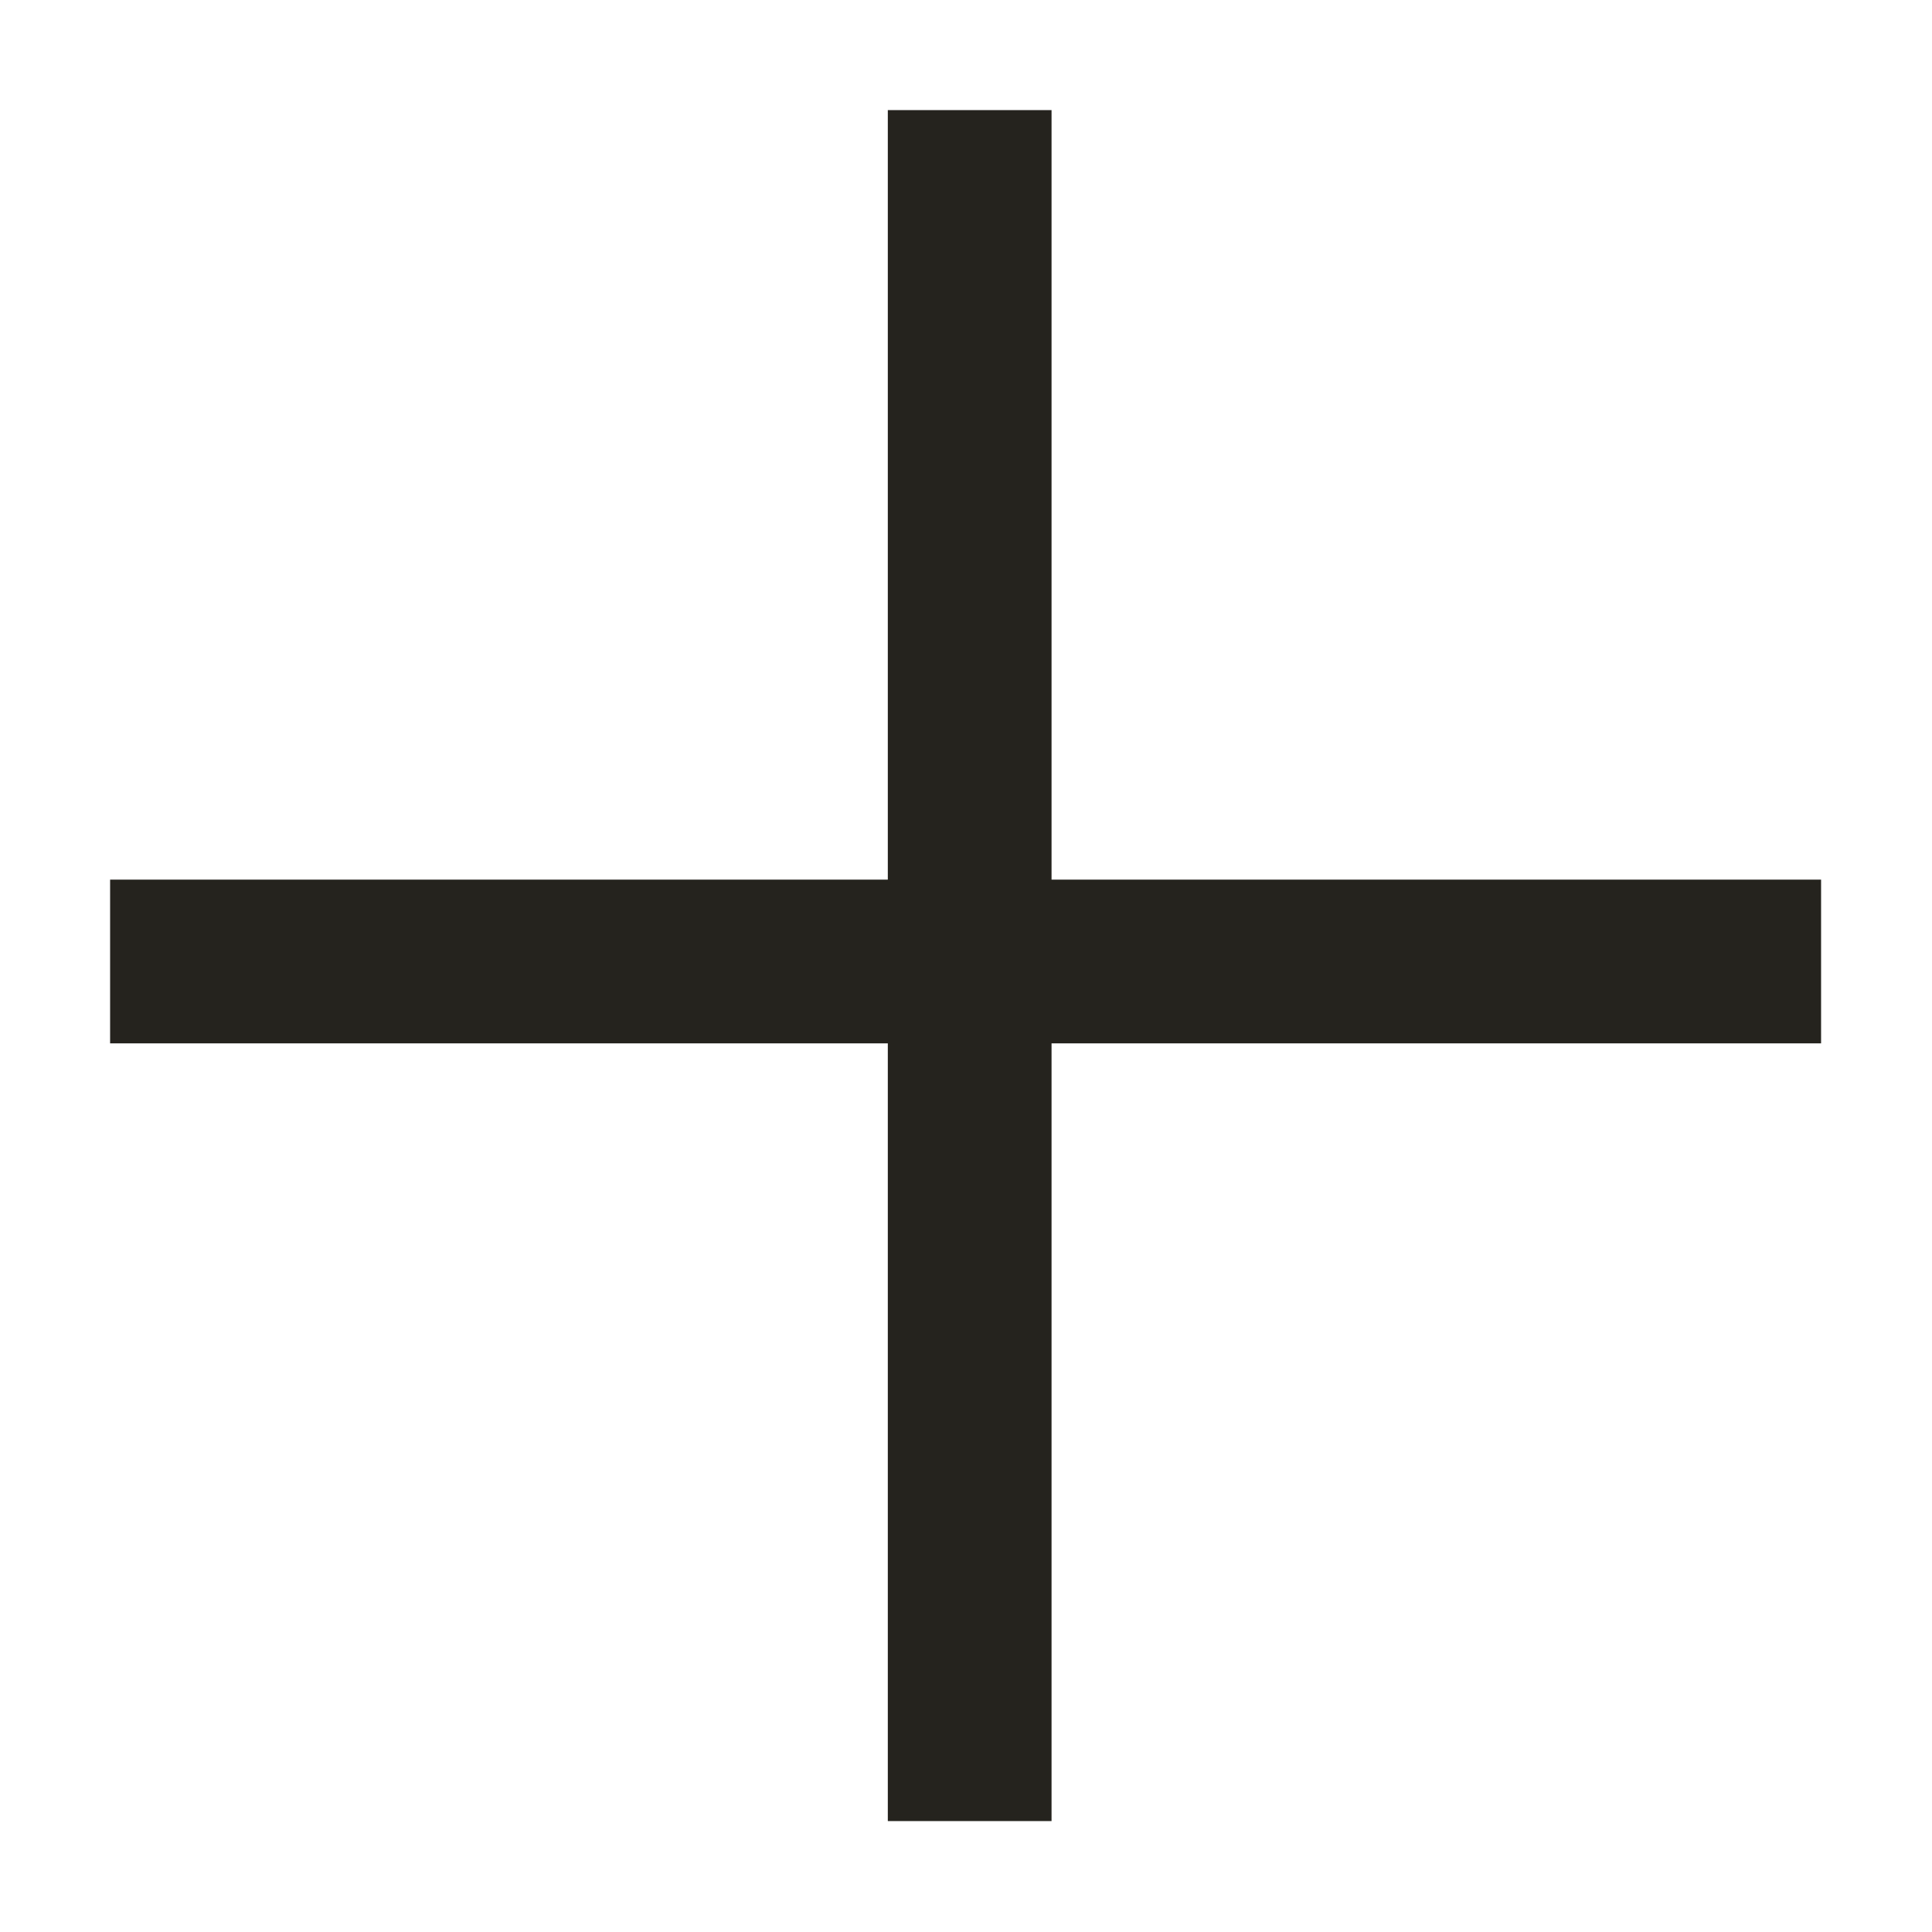
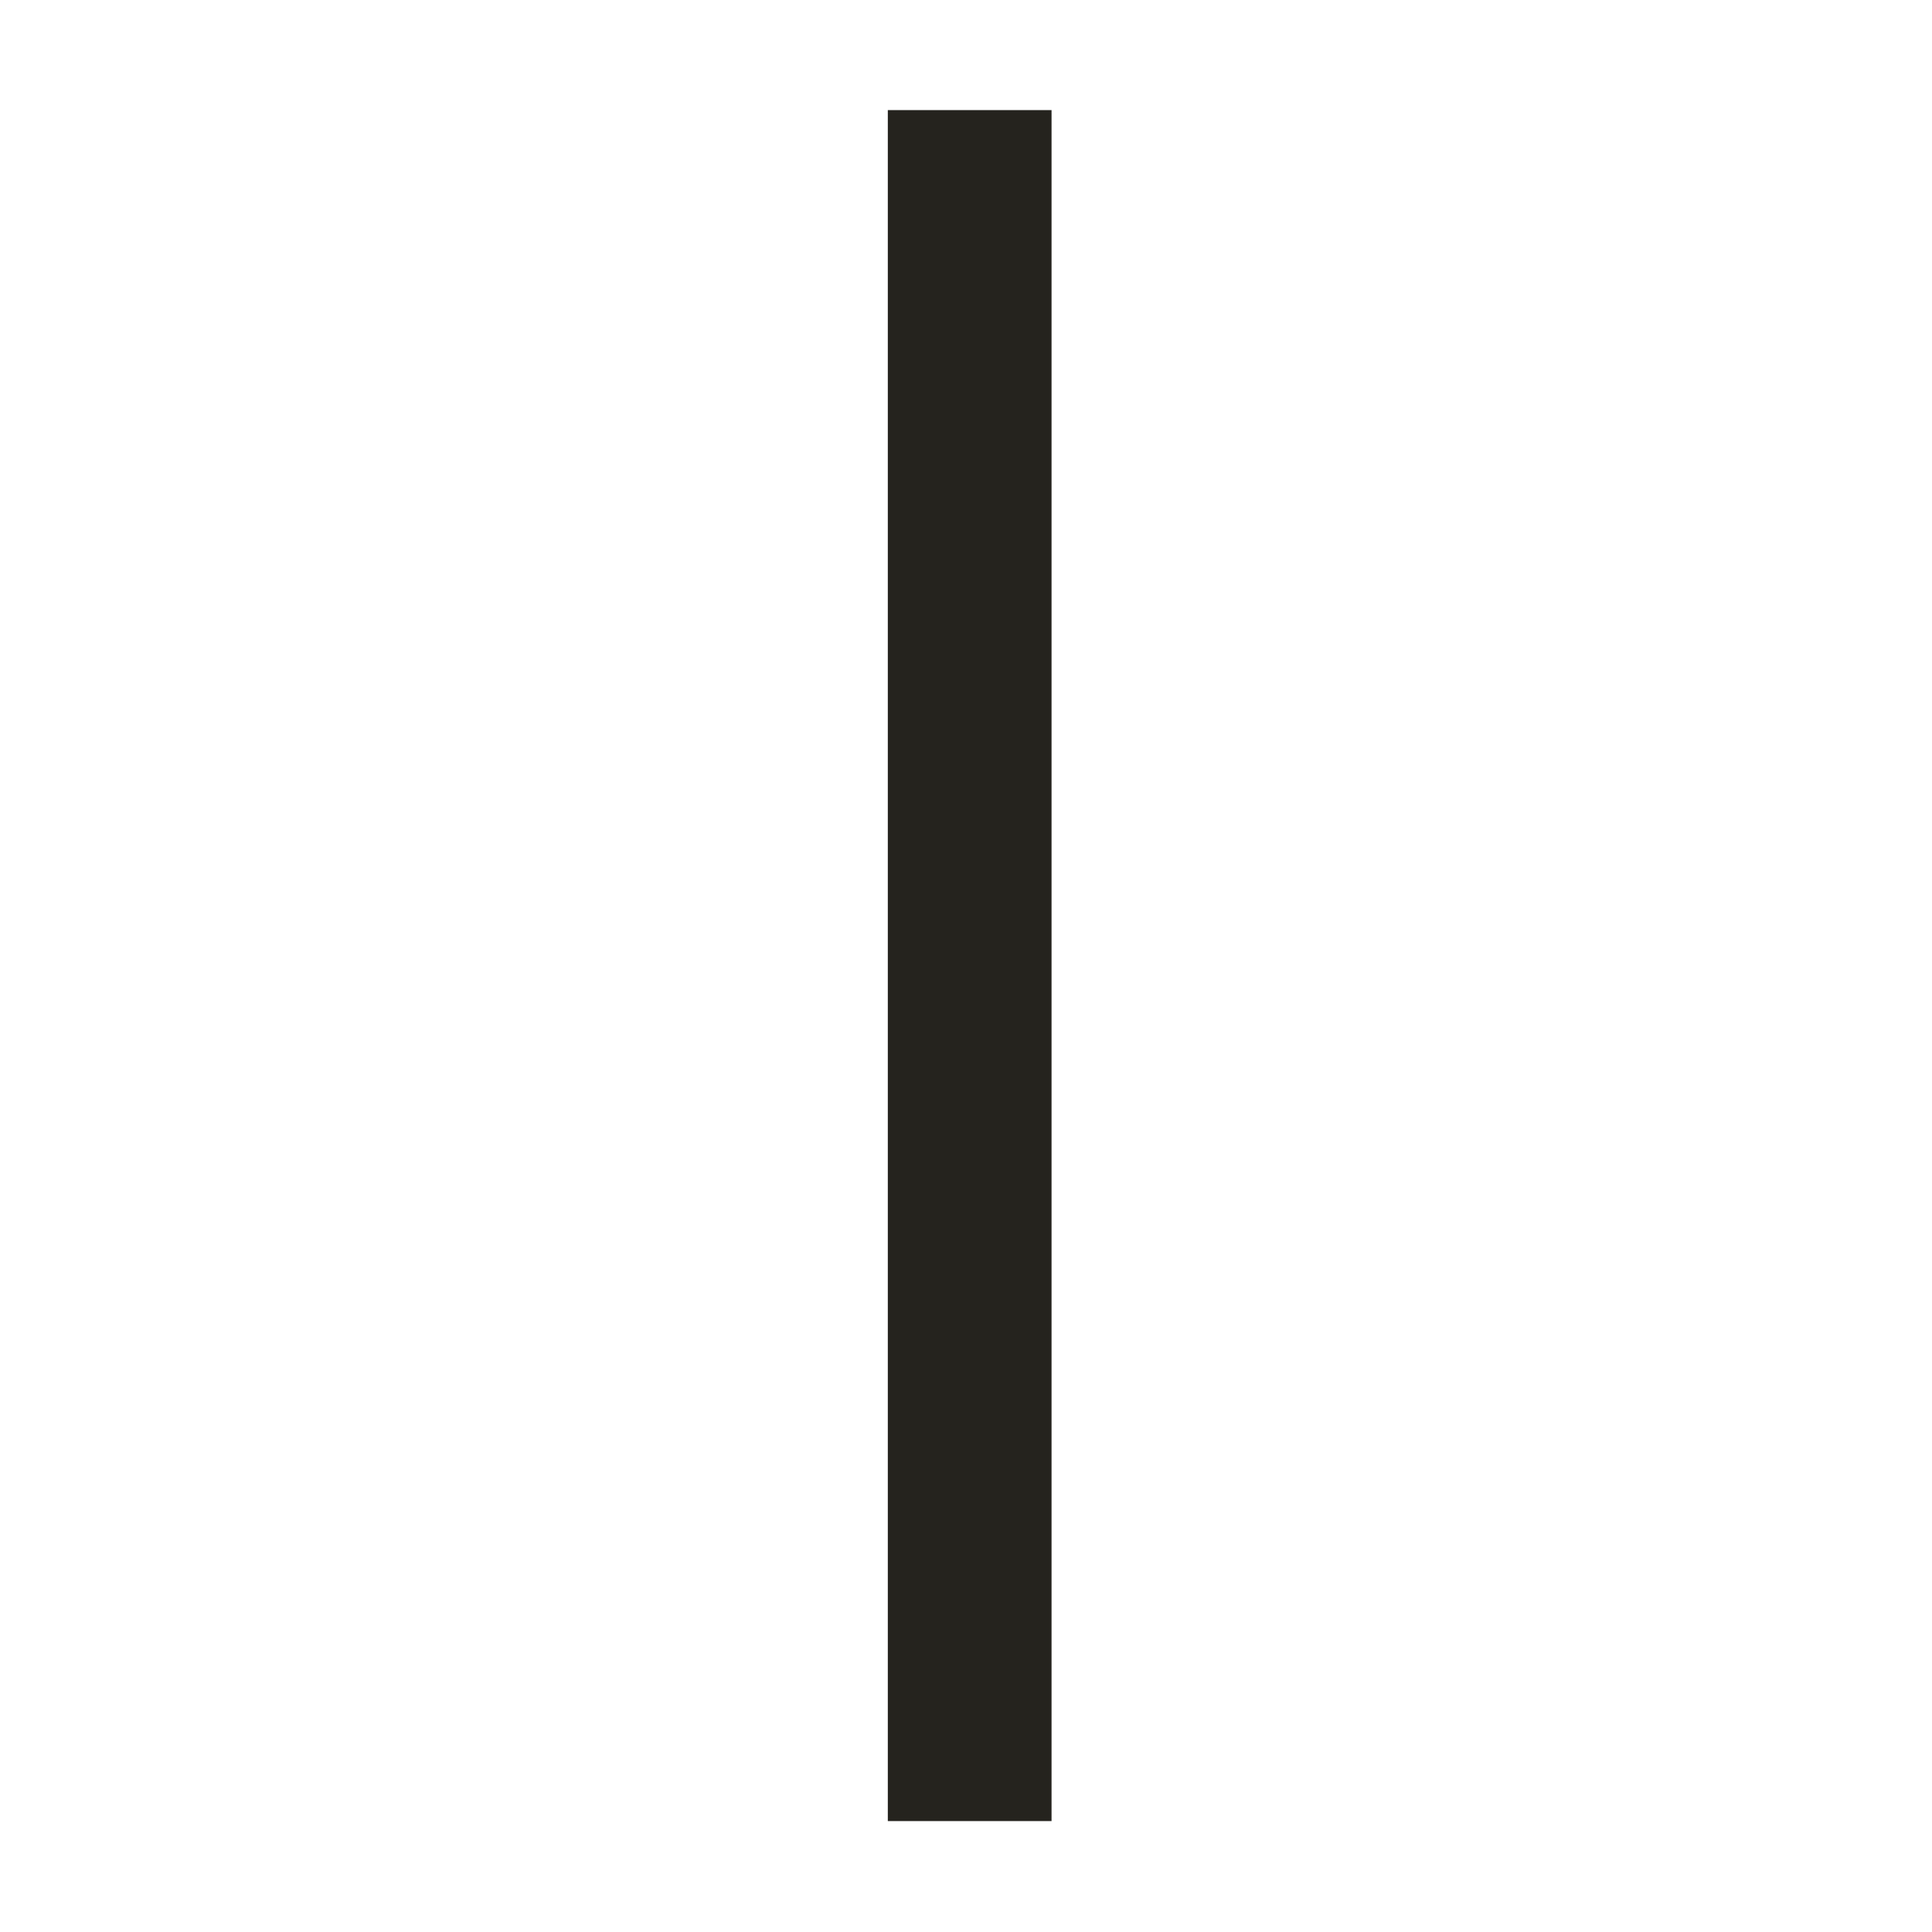
<svg xmlns="http://www.w3.org/2000/svg" version="1.1" id="Layer_1" x="0px" y="0px" viewBox="0 0 23.6 23.6" style="enable-background:new 0 0 23.6 23.6;" xml:space="preserve">
  <style type="text/css">
	.st0{fill:none;stroke:#25231E;stroke-width:2;stroke-linecap:square;}
</style>
  <g id="Group_401" transform="translate(-1610.955 -3248.455)">
-     <line id="Line_370" class="st0" x1="1613.3" y1="3260.2" x2="1632.2" y2="3260.2" />
    <line id="Line_371" class="st0" x1="1622.8" y1="3269.7" x2="1622.8" y2="3250.8" />
  </g>
</svg>